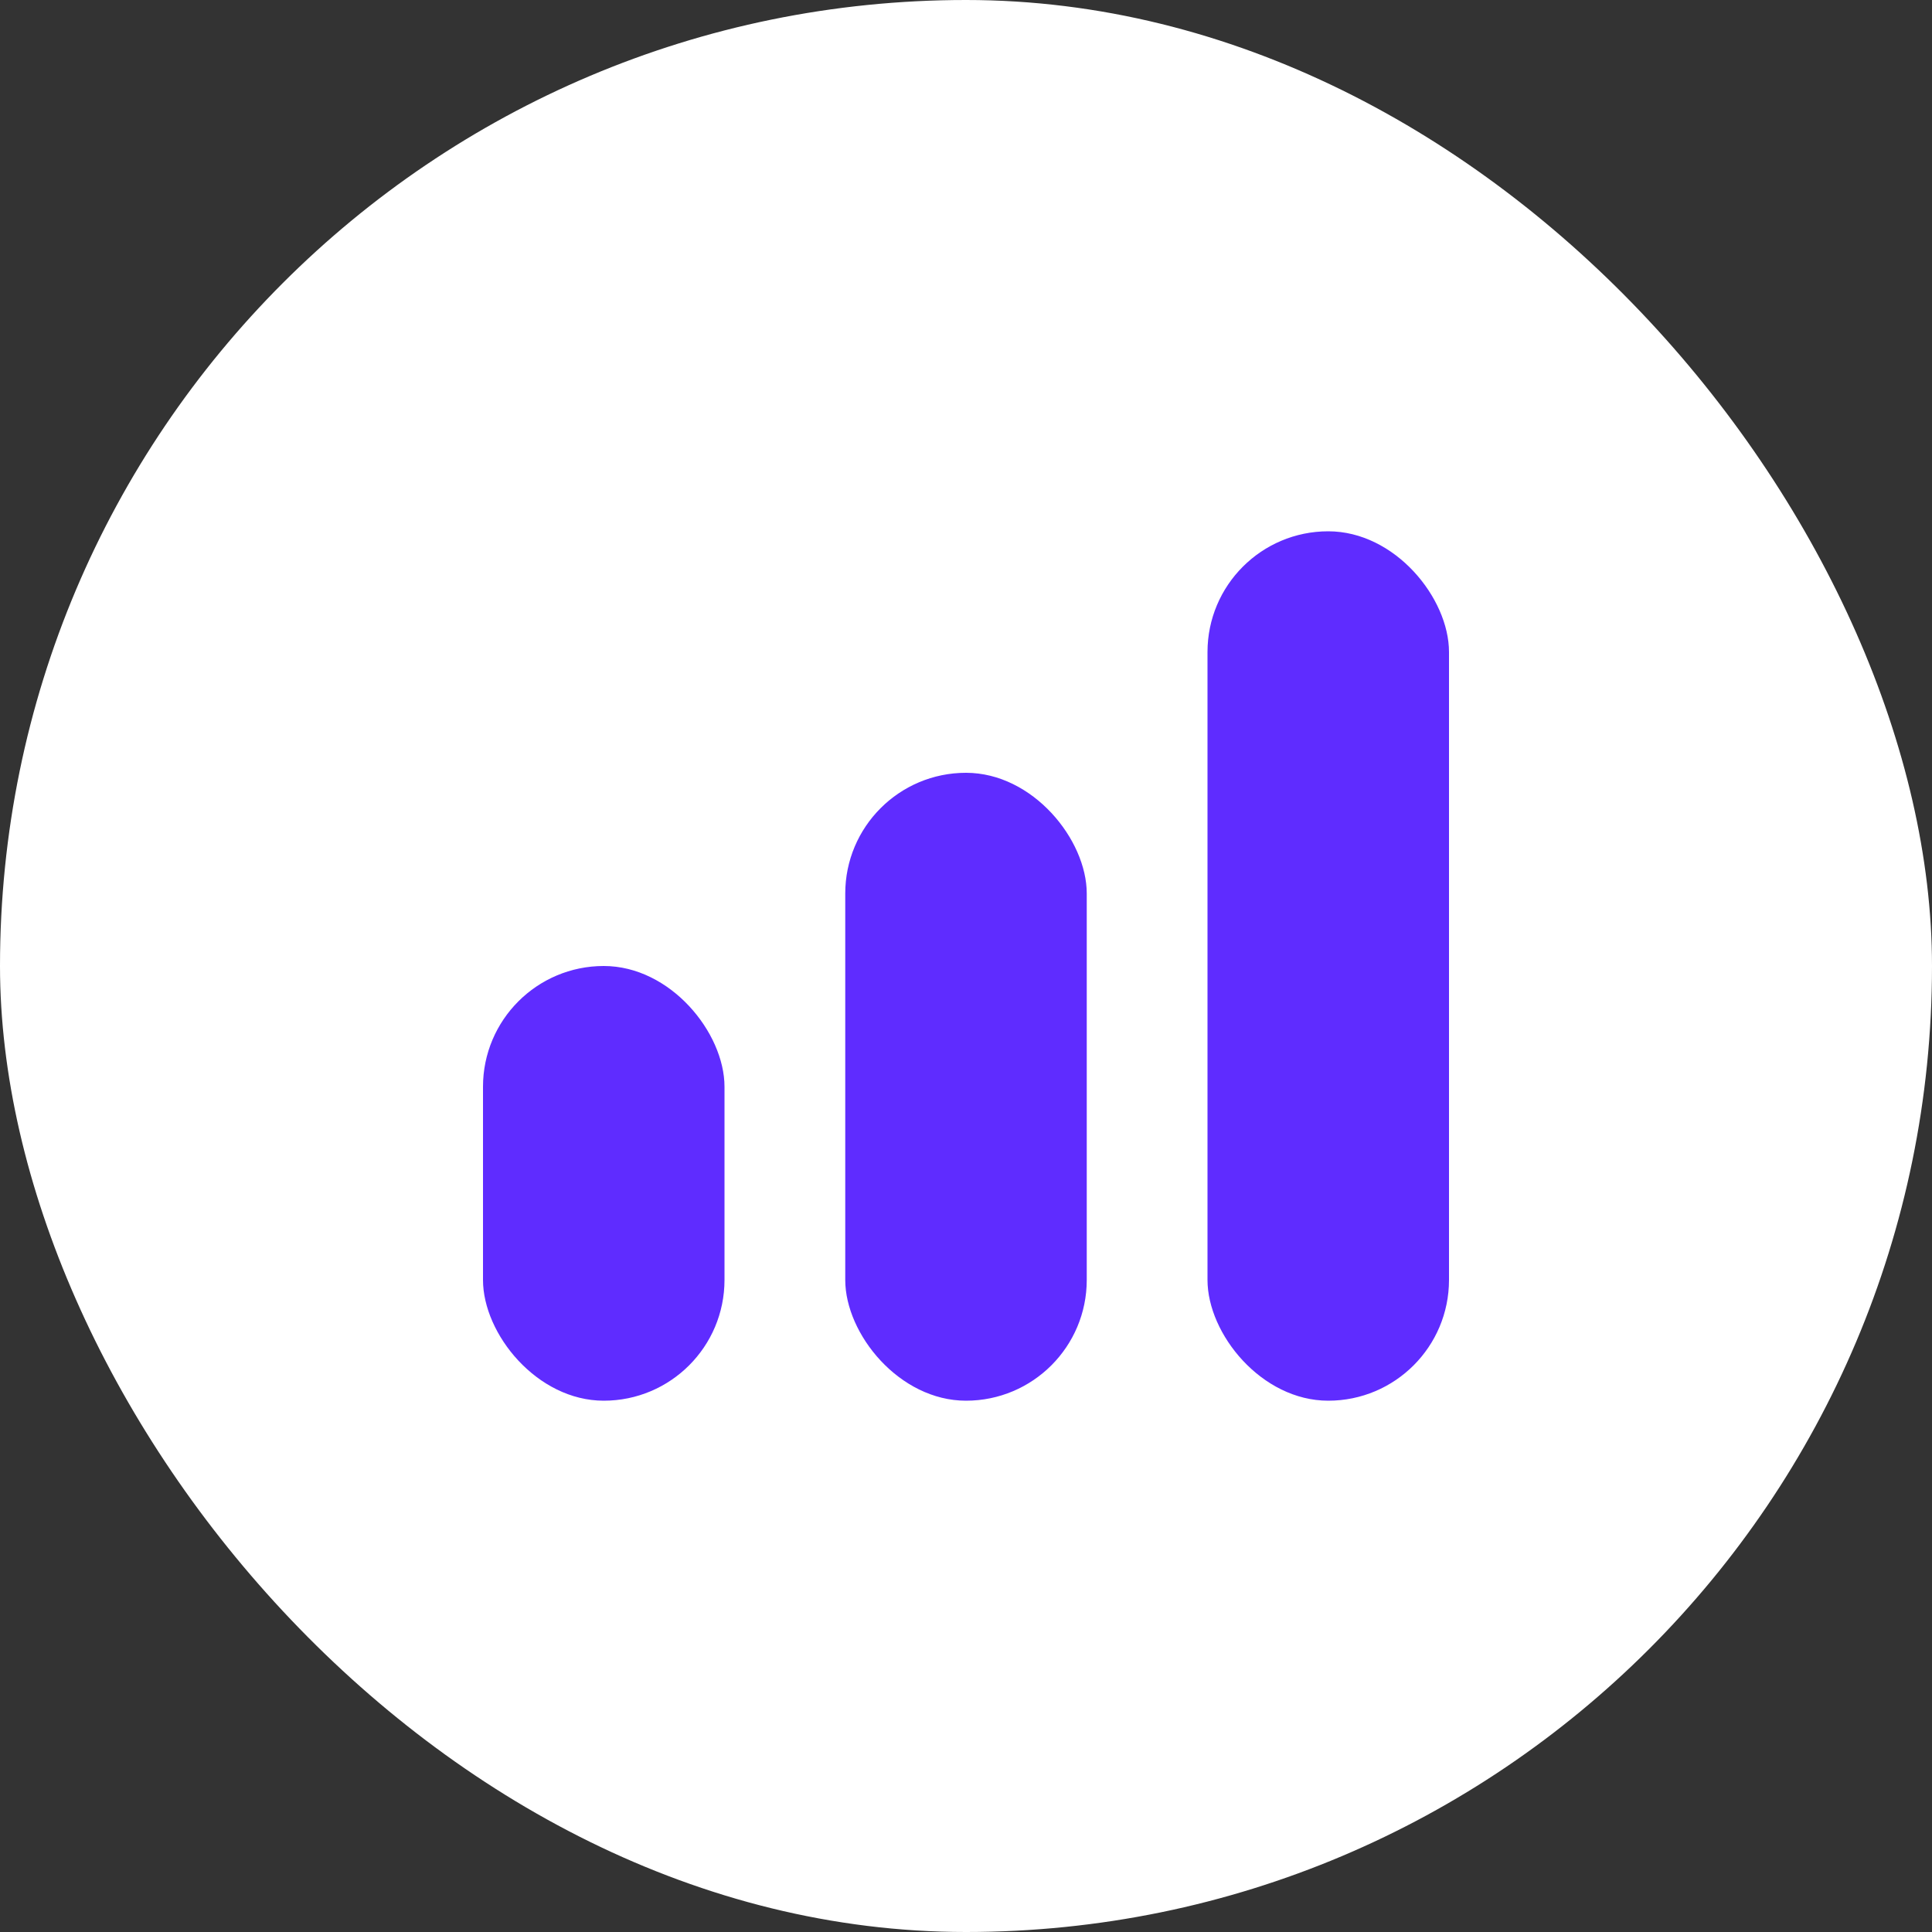
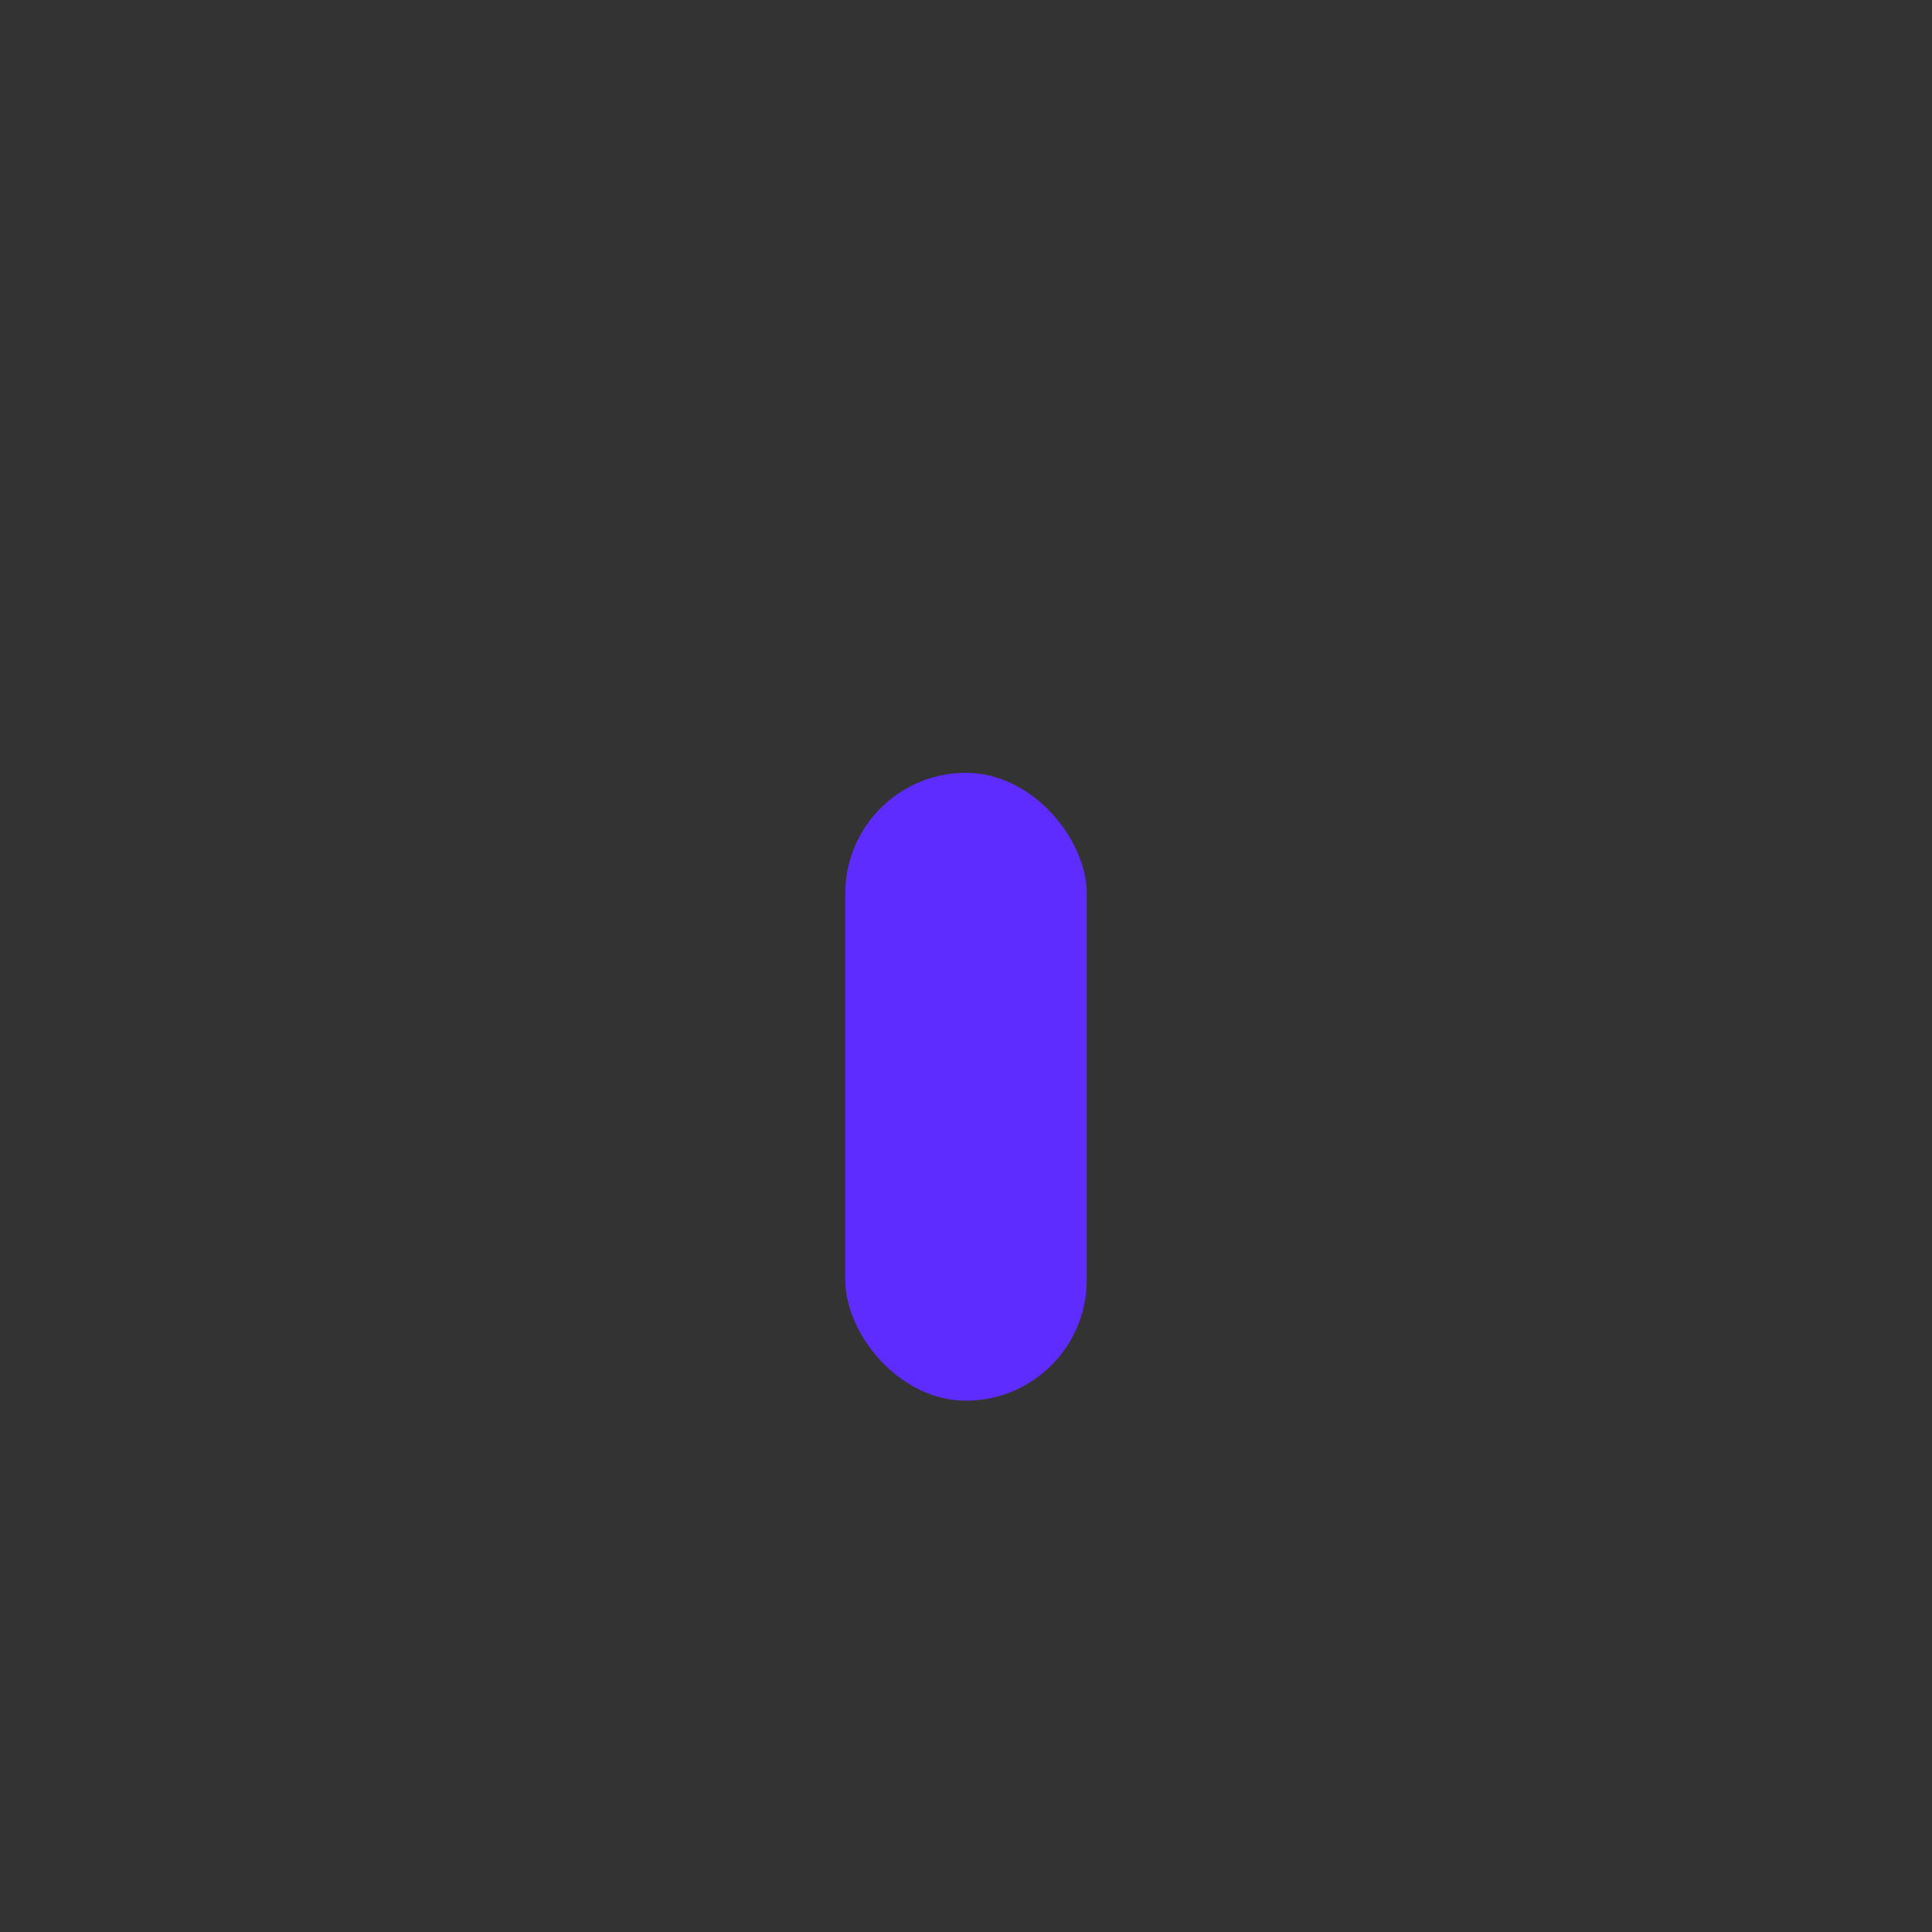
<svg xmlns="http://www.w3.org/2000/svg" width="80" height="80" viewBox="0 0 80 80">
  <rect x="0" y="0" width="80" height="80" fill="#333333" stroke="none" />
  <g transform="translate(-270 -3683)">
-     <rect width="80" height="80" rx="40" transform="translate(270 3683)" fill="#fff" />
    <g transform="translate(-46.07 3345.816)">
-       <rect width="10" height="36" rx="5" transform="translate(366.07 359.184)" fill="#5f2cff" />
      <rect width="10" height="26" rx="5" transform="translate(351.07 369.184)" fill="#5f2cff" />
-       <rect width="10" height="18" rx="5" transform="translate(336.07 377.184)" fill="#5f2cff" />
    </g>
  </g>
</svg>